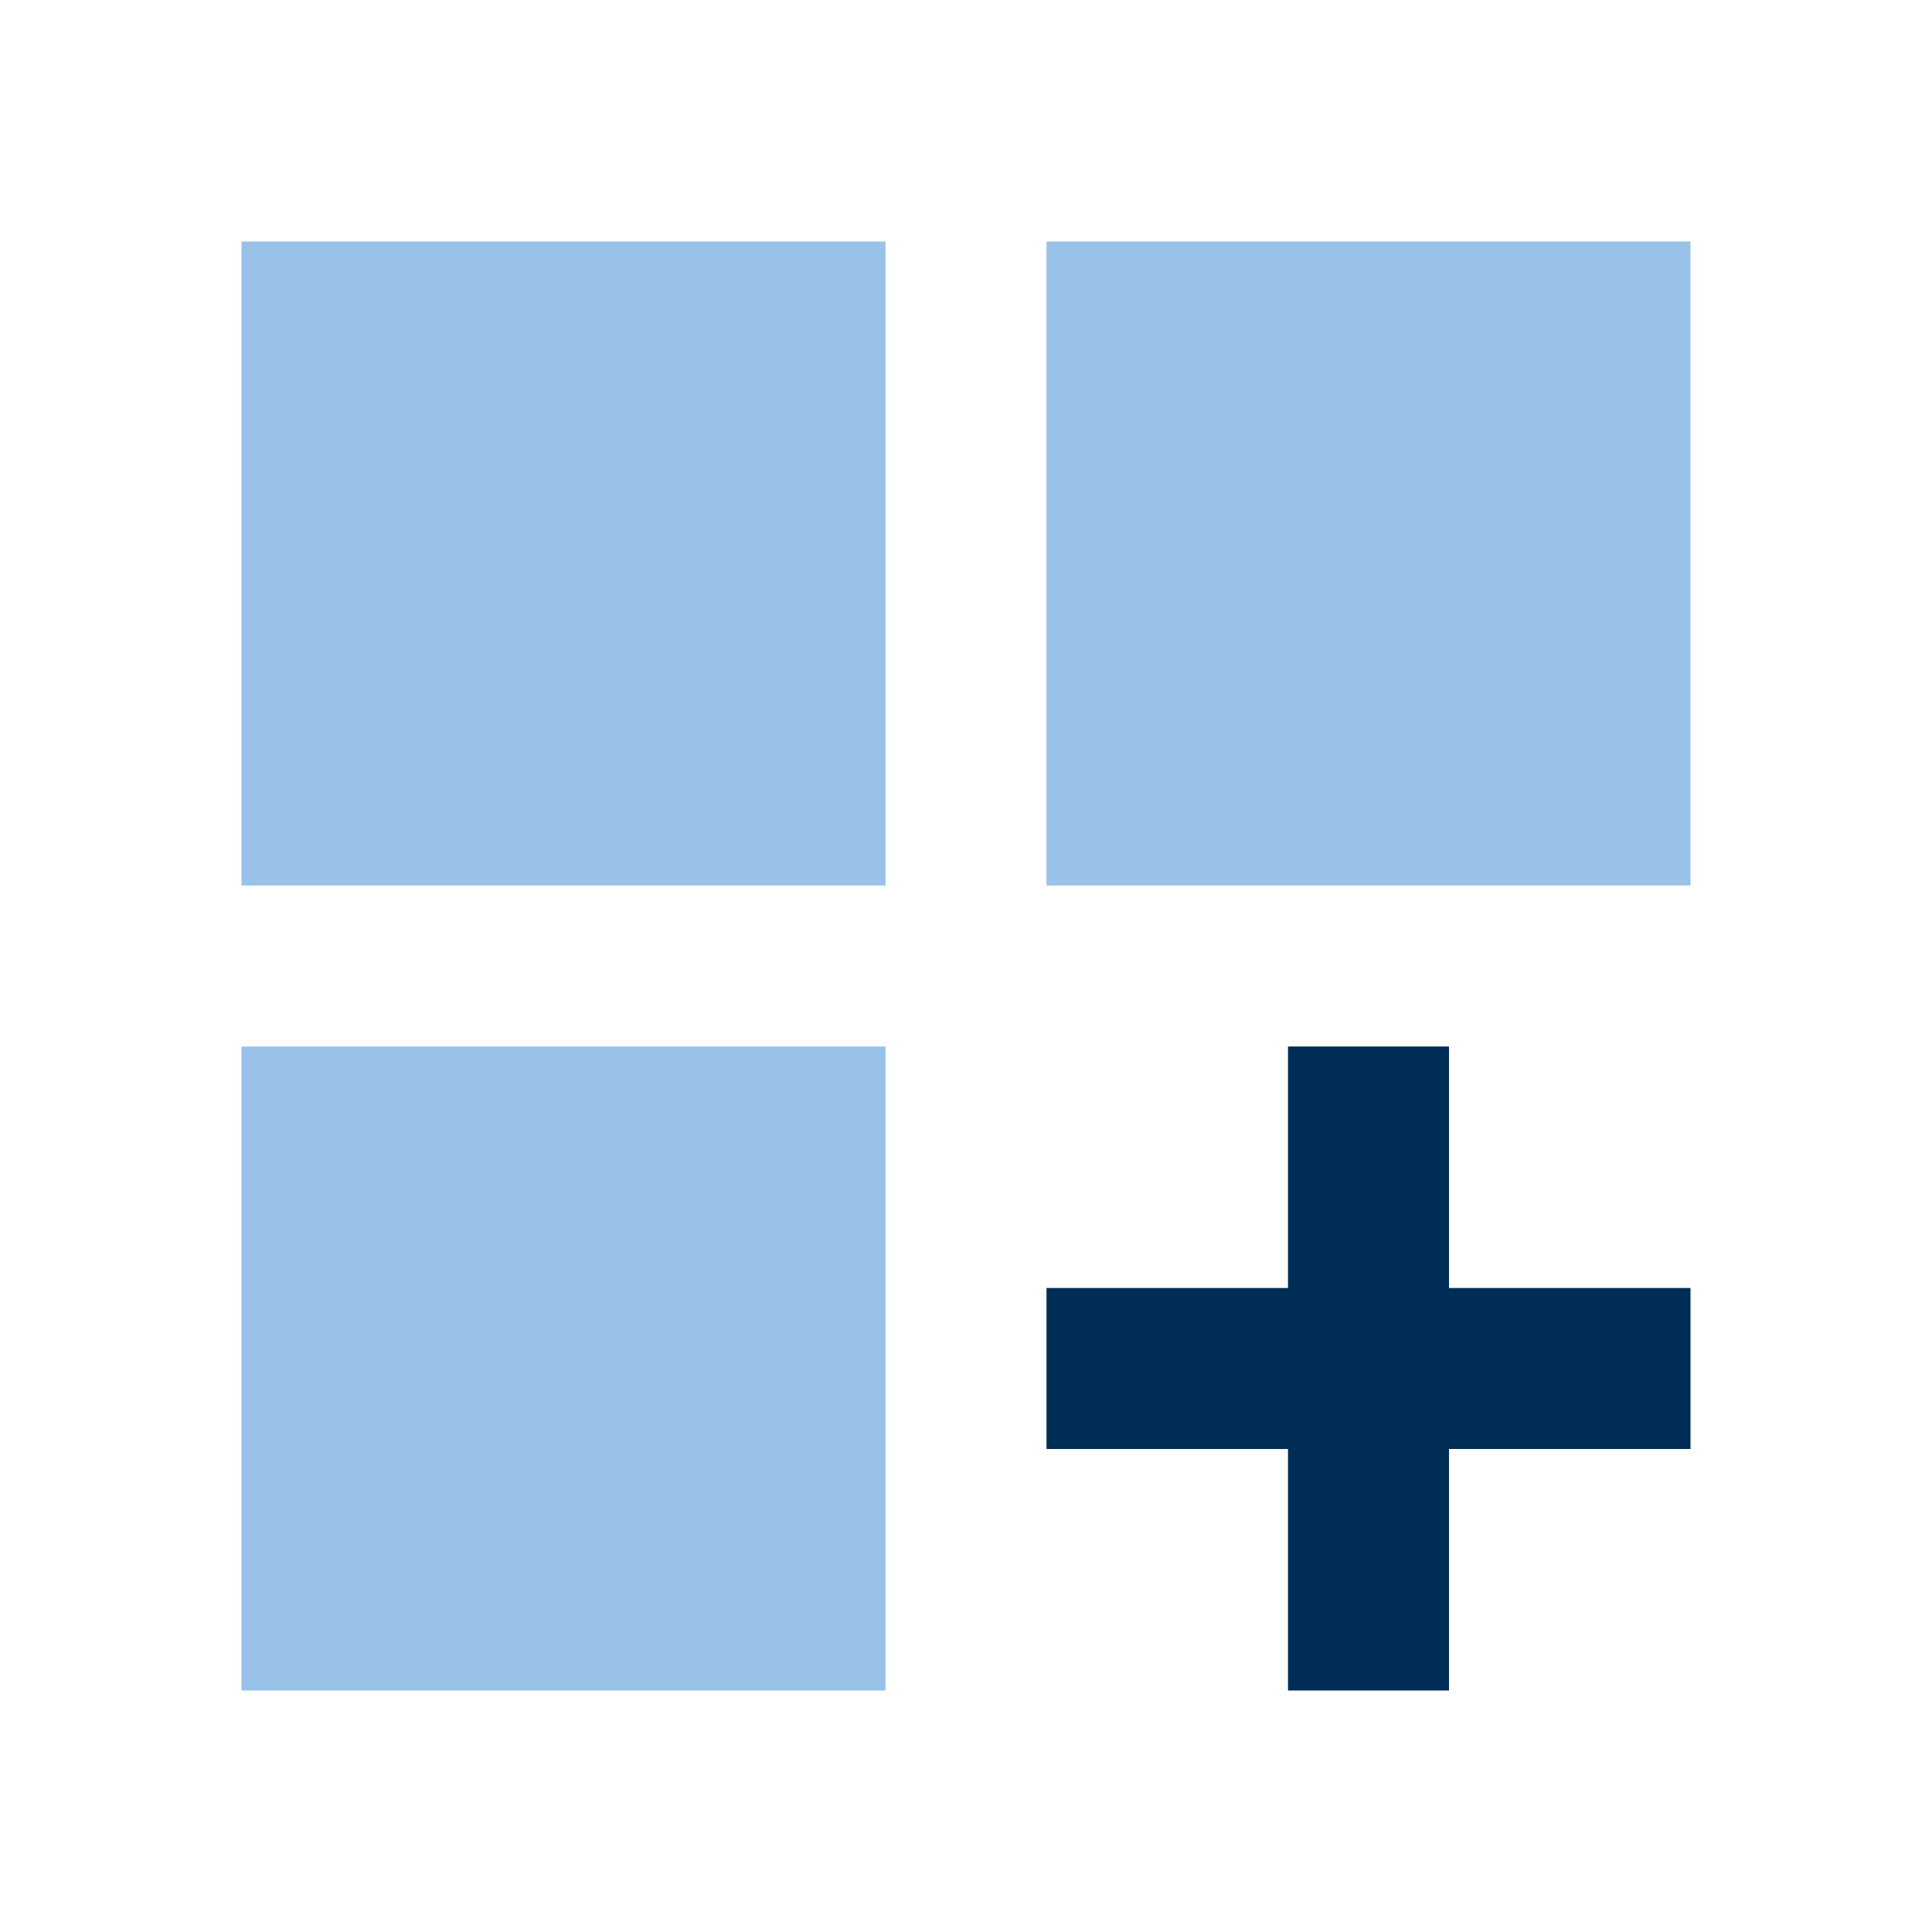
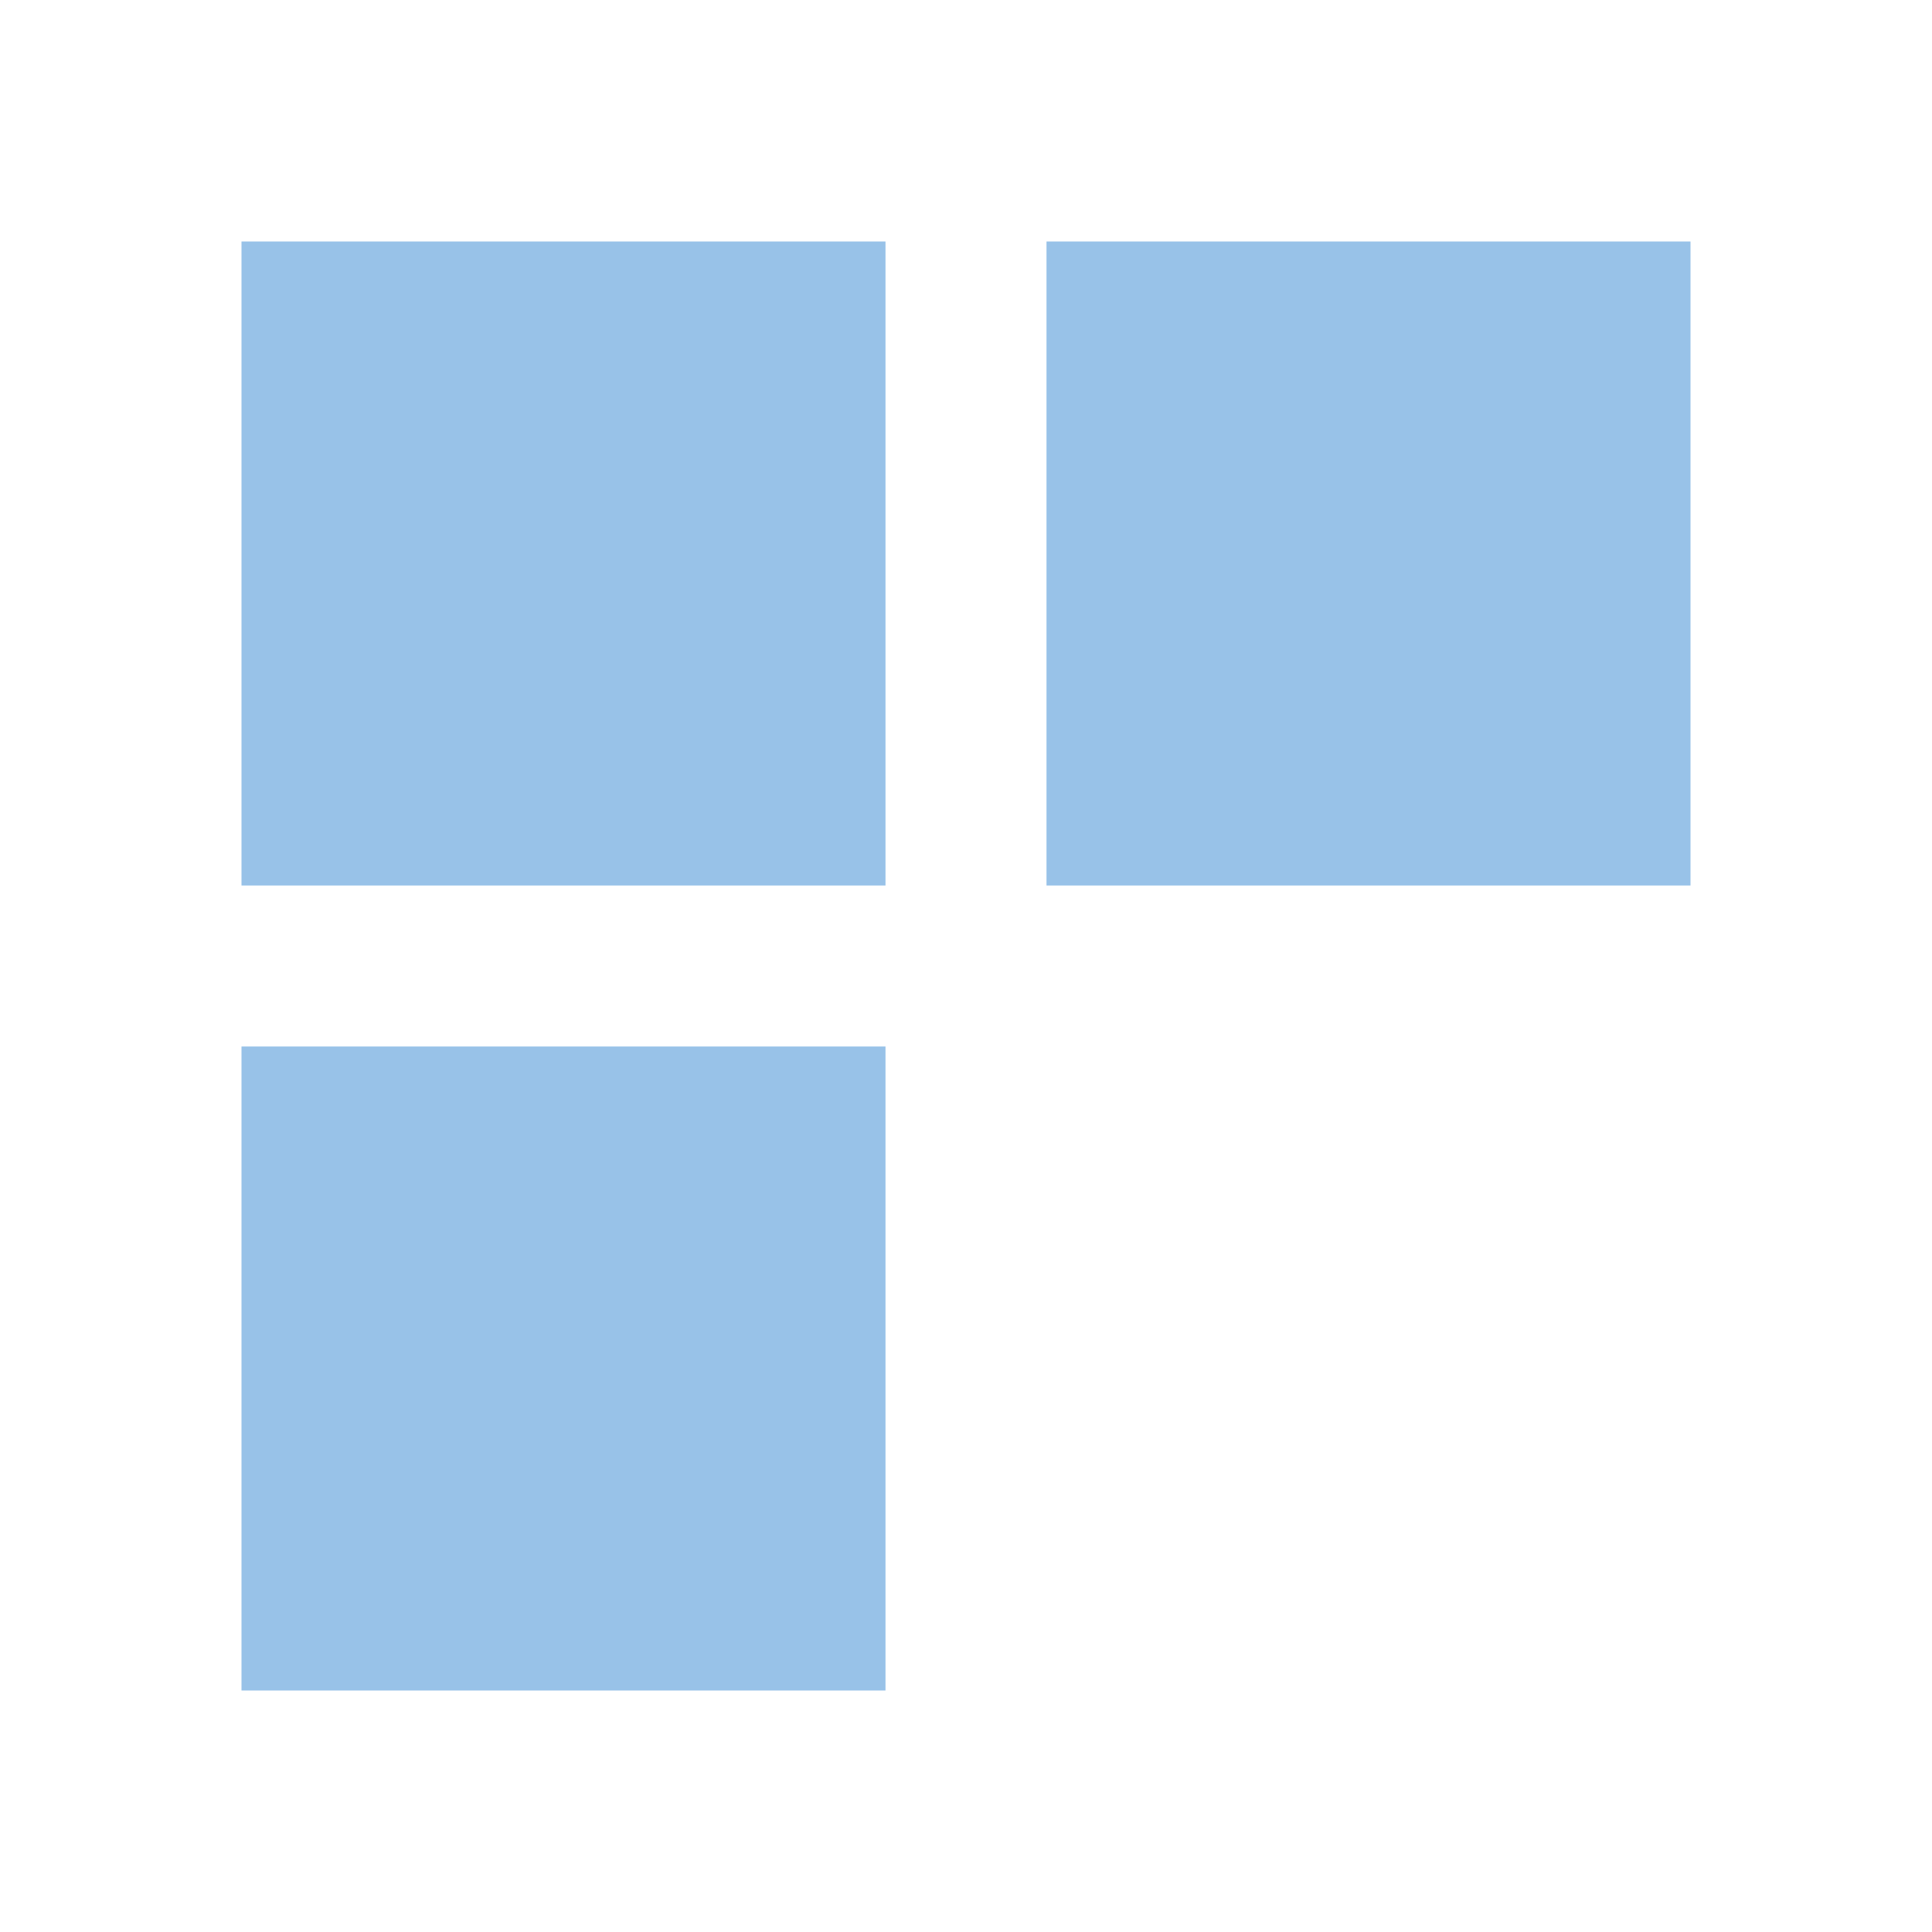
<svg xmlns="http://www.w3.org/2000/svg" width="87" height="87" viewBox="0 0 87 87" fill="none">
  <path d="M10.875 10.875H39.875V39.875H10.875V10.875ZM47.125 10.875H76.125V39.875H47.125V10.875ZM10.875 47.125H39.875V76.125H10.875V47.125Z" fill="#98C2E8" />
-   <path d="M65.25 47.125H58V58H47.125V65.25H58V76.125H65.25V65.25H76.125V58H65.25V47.125Z" fill="#002D56" />
</svg>